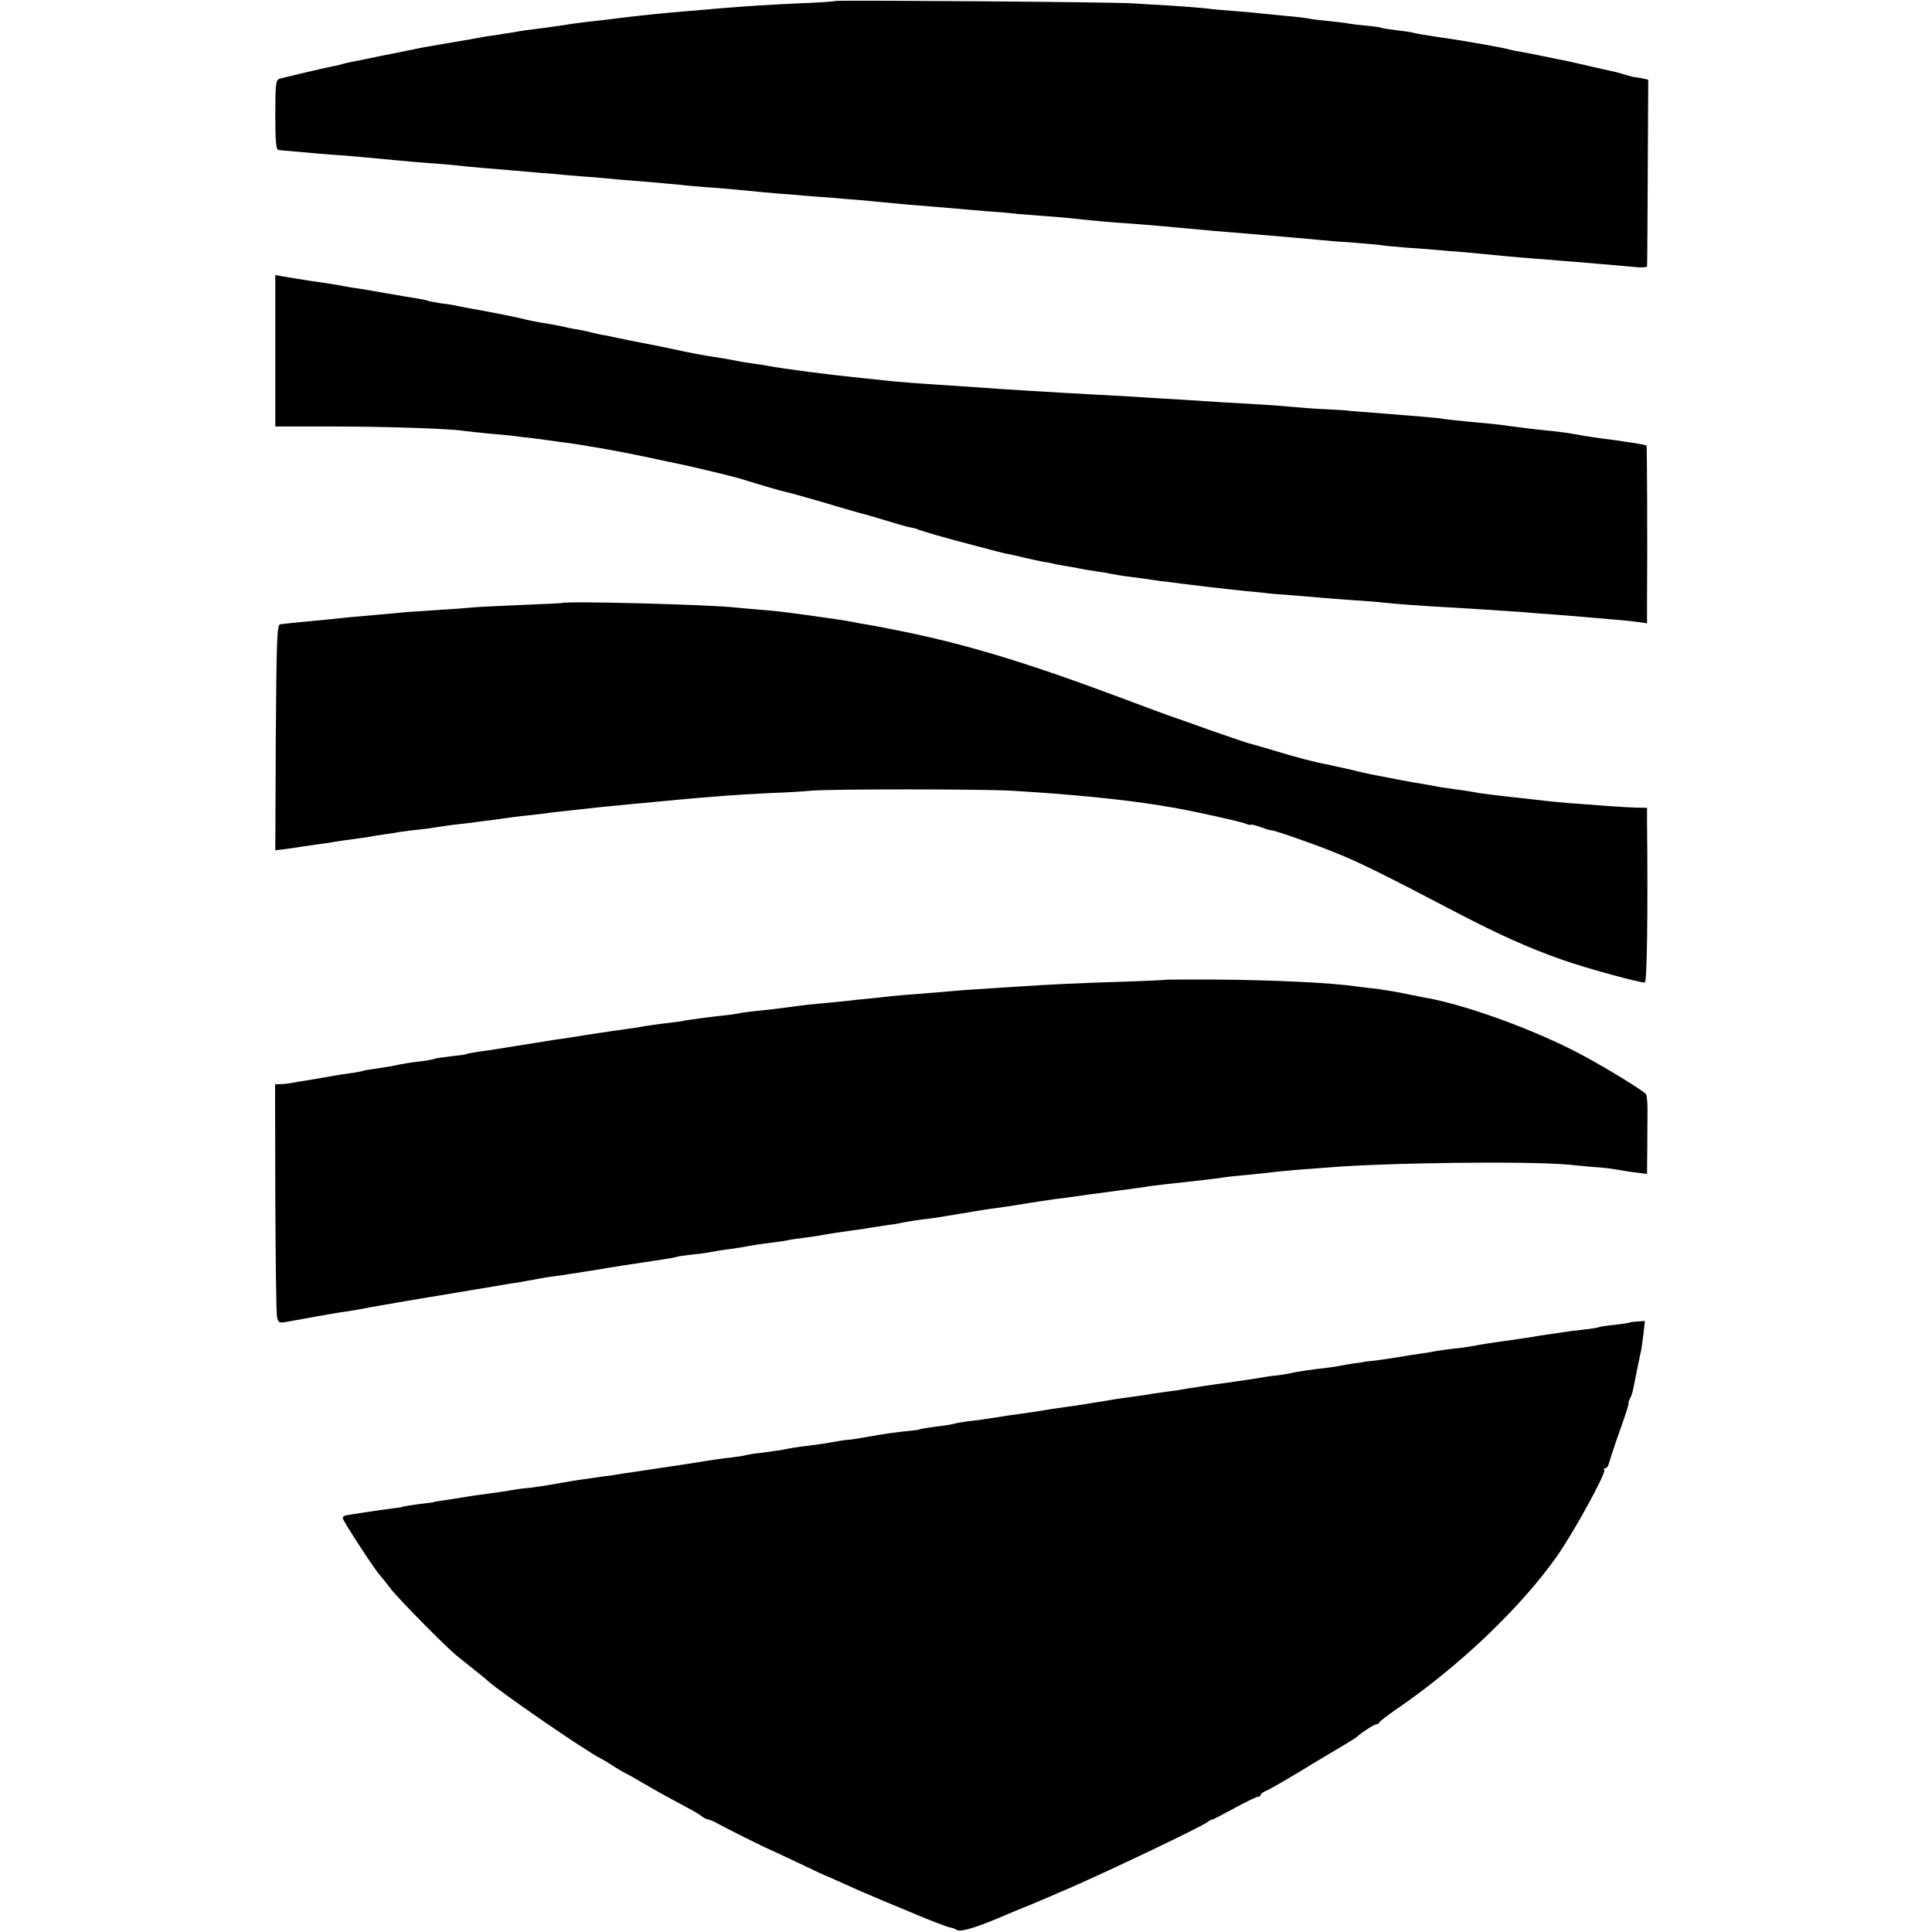
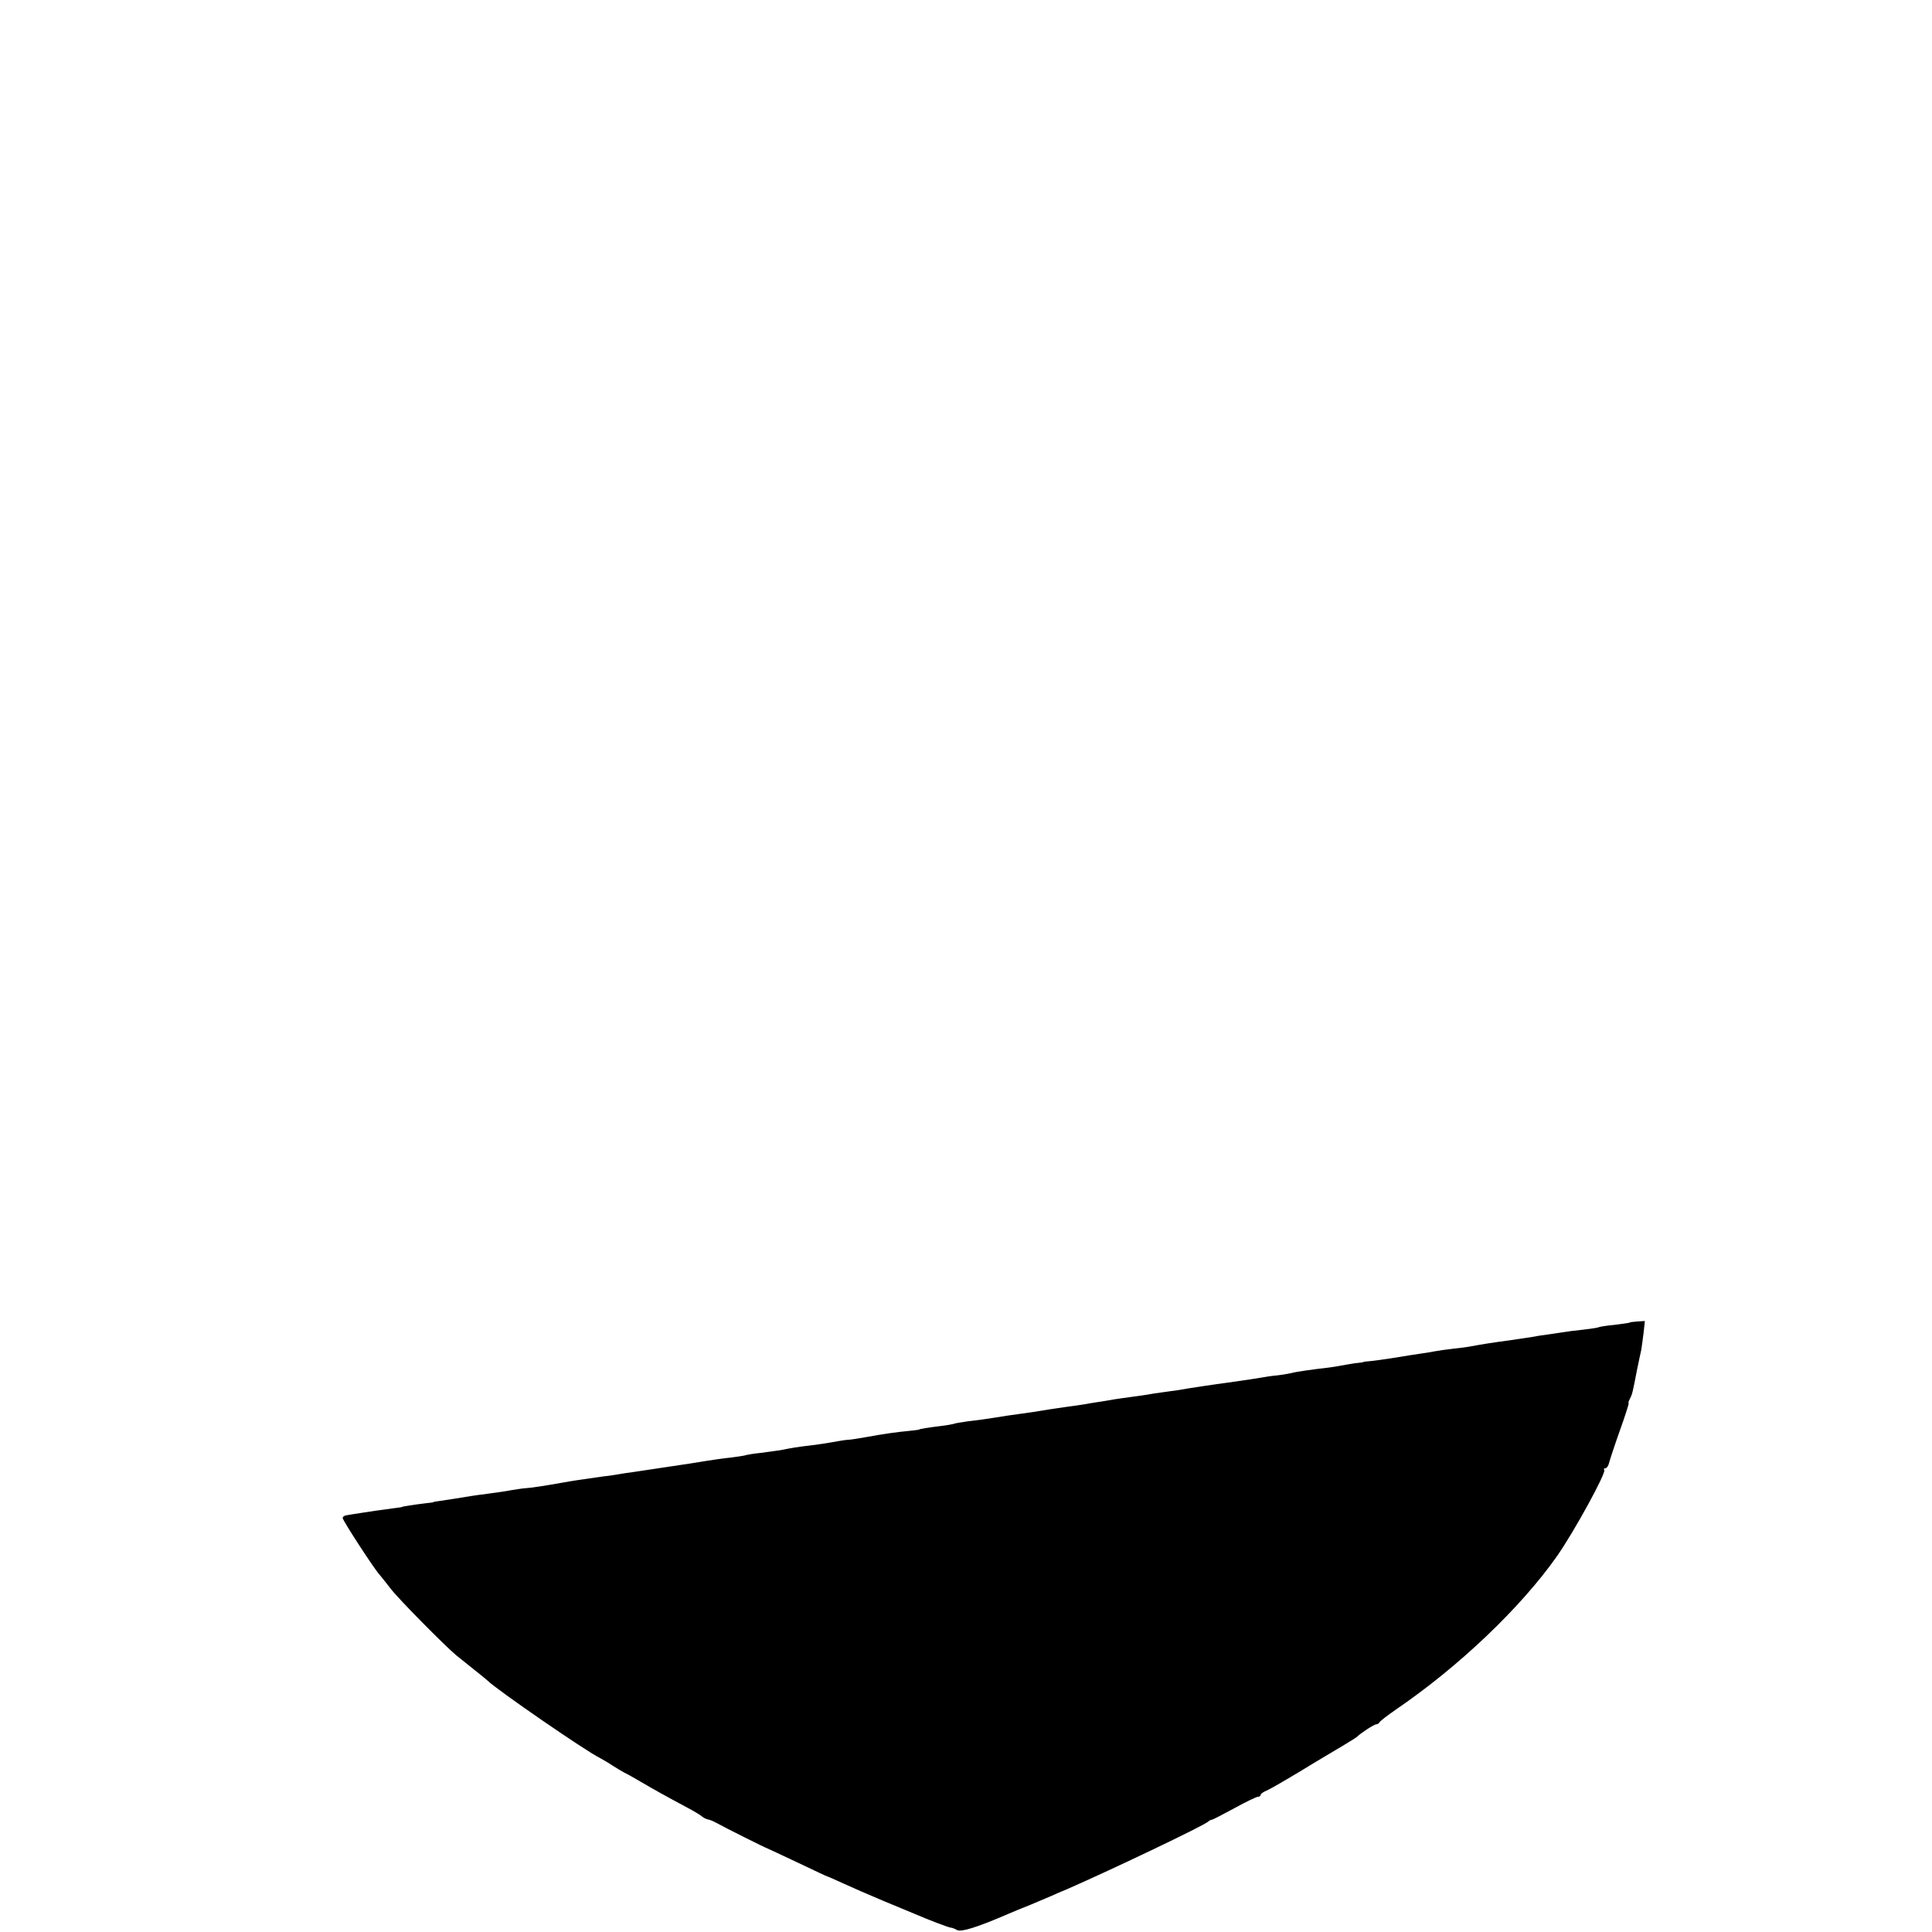
<svg xmlns="http://www.w3.org/2000/svg" version="1.0" width="800pt" height="800pt" viewBox="0 0 800 800" preserveAspectRatio="xMidYMid meet">
  <g transform="translate(0,800) scale(0.1,-0.1)" fill="#000000" stroke="none">
-     <path d="M3459 7996 c-2 -2 -71 -7 -154 -10 -148 -7 -193 -10 -330 -21 -38 -4 -96 -8 -128 -11 -110 -9 -205 -19 -292 -30 -22 -3 -56 -7 -75 -9 -73 -8 -116 -14 -145 -19 -16 -2 -55 -8 -85 -12 -73 -9 -89 -11 -125 -18 -16 -2 -48 -7 -70 -11 -23 -3 -52 -7 -65 -10 -14 -3 -68 -12 -120 -21 -107 -18 -124 -21 -160 -29 -14 -3 -34 -7 -45 -9 -11 -2 -54 -11 -95 -19 -41 -9 -87 -18 -103 -21 -15 -3 -35 -7 -45 -10 -9 -3 -28 -8 -42 -10 -45 -9 -205 -47 -222 -52 -16 -5 -18 -21 -18 -150 0 -108 3 -144 13 -145 6 -1 26 -3 42 -4 60 -6 191 -17 230 -19 40 -3 135 -12 230 -21 28 -3 80 -7 117 -10 37 -2 86 -7 110 -9 24 -3 75 -8 113 -11 39 -3 97 -8 130 -11 33 -3 85 -7 115 -10 30 -2 78 -6 105 -9 28 -2 79 -7 115 -9 36 -3 90 -8 120 -11 30 -2 87 -7 125 -10 39 -4 88 -8 110 -10 22 -3 71 -7 108 -10 77 -5 156 -13 237 -21 30 -3 80 -7 110 -9 30 -3 84 -7 120 -10 36 -2 92 -7 125 -10 33 -2 89 -7 125 -11 115 -11 124 -12 215 -19 50 -4 104 -9 120 -10 17 -2 68 -6 115 -10 47 -3 103 -8 125 -11 22 -2 74 -6 115 -9 41 -3 93 -7 115 -10 53 -6 169 -17 225 -20 60 -4 218 -18 355 -31 33 -3 83 -7 110 -9 49 -4 82 -7 235 -20 41 -4 91 -8 110 -10 19 -2 77 -7 129 -10 52 -4 104 -9 115 -11 12 -2 59 -6 106 -10 47 -3 101 -7 120 -9 19 -2 69 -6 110 -9 41 -4 98 -9 125 -12 28 -3 77 -7 110 -10 33 -3 85 -7 115 -9 30 -3 80 -7 110 -9 68 -6 167 -14 243 -21 31 -4 57 -2 57 2 1 4 2 180 3 390 l2 383 -27 6 c-15 3 -30 5 -33 5 -2 0 -19 5 -37 10 -31 10 -42 12 -93 23 -11 2 -42 10 -70 16 -27 6 -59 14 -70 16 -11 2 -31 6 -45 9 -41 9 -123 25 -155 31 -16 2 -37 7 -45 9 -8 3 -55 12 -105 21 -103 18 -105 18 -205 33 -41 6 -82 13 -90 16 -8 2 -40 7 -70 10 -30 4 -57 8 -60 10 -3 2 -32 6 -65 9 -33 3 -71 8 -85 11 -14 2 -50 6 -80 9 -30 3 -64 7 -75 10 -11 2 -51 7 -90 10 -38 4 -88 9 -110 11 -22 3 -73 7 -113 10 -39 3 -87 7 -105 10 -17 2 -79 7 -137 11 -58 3 -134 8 -170 10 -77 6 -1226 14 -1231 10z" />
-     <path d="M1140 6547 l0 -313 238 0 c221 0 484 -9 542 -18 14 -2 59 -7 100 -11 41 -3 89 -8 105 -10 17 -2 54 -7 84 -10 29 -4 63 -8 75 -10 11 -2 41 -6 66 -9 25 -3 55 -8 66 -10 12 -2 39 -7 60 -10 44 -7 164 -30 269 -53 39 -8 77 -16 85 -18 53 -11 200 -47 225 -54 117 -36 183 -55 199 -58 10 -2 80 -21 155 -43 75 -23 144 -42 154 -45 10 -2 55 -15 101 -29 45 -14 93 -28 107 -30 13 -3 25 -5 27 -7 1 -1 5 -2 10 -4 4 -1 14 -4 22 -7 8 -3 67 -20 130 -37 166 -44 203 -54 220 -56 8 -2 38 -8 65 -15 28 -6 61 -14 75 -16 14 -2 39 -7 55 -11 17 -3 37 -7 45 -8 8 -1 29 -5 45 -8 17 -4 48 -9 70 -12 23 -3 52 -8 65 -11 14 -3 41 -7 60 -10 19 -2 51 -7 70 -9 19 -3 53 -8 75 -11 22 -2 58 -7 80 -10 110 -14 141 -17 250 -29 33 -3 78 -8 100 -10 22 -3 74 -7 115 -10 41 -3 95 -8 120 -10 25 -2 83 -7 130 -10 47 -3 103 -7 125 -10 45 -5 176 -15 275 -20 87 -5 230 -14 310 -20 36 -3 94 -8 130 -10 36 -3 91 -7 122 -10 32 -3 84 -7 115 -10 32 -2 77 -7 101 -10 l42 -6 0 88 c2 242 0 646 -2 648 -2 2 -23 6 -48 10 -25 3 -54 8 -65 10 -11 1 -42 6 -70 9 -27 4 -61 9 -75 11 -14 3 -36 7 -50 9 -14 3 -50 7 -80 11 -67 6 -120 13 -180 21 -58 8 -79 10 -170 18 -41 4 -86 9 -100 11 -14 3 -57 7 -95 10 -39 3 -99 8 -135 11 -36 3 -87 7 -115 9 -27 2 -50 4 -50 4 0 1 -39 4 -87 6 -49 2 -114 7 -145 10 -32 3 -92 8 -133 10 -41 2 -111 7 -155 9 -44 3 -120 8 -170 11 -49 3 -124 7 -165 10 -41 3 -120 7 -175 10 -187 10 -433 25 -505 31 -30 2 -91 6 -135 9 -112 7 -214 15 -255 20 -19 2 -62 7 -95 10 -130 13 -323 38 -385 50 -13 3 -42 7 -65 10 -22 3 -53 8 -70 12 -16 3 -39 7 -50 9 -87 13 -128 21 -230 43 -49 10 -103 21 -120 24 -16 3 -52 10 -80 16 -27 6 -59 13 -70 14 -11 2 -31 7 -45 10 -14 4 -38 9 -55 12 -16 2 -50 9 -75 15 -25 5 -63 12 -85 15 -22 4 -47 9 -55 11 -12 5 -163 35 -245 49 -11 2 -29 6 -40 8 -11 3 -42 8 -69 11 -27 4 -52 9 -55 11 -3 1 -23 6 -43 9 -21 3 -77 13 -125 21 -49 9 -104 18 -123 21 -19 2 -44 7 -56 9 -12 3 -52 9 -90 15 -38 5 -82 12 -99 15 -16 3 -45 7 -62 10 l-33 6 0 -314z" />
-     <path d="M2327 5503 c-1 -1 -76 -4 -167 -8 -91 -4 -181 -8 -200 -10 -19 -2 -80 -7 -135 -10 -55 -4 -116 -8 -135 -9 -19 -2 -73 -7 -120 -11 -47 -4 -103 -9 -125 -11 -54 -6 -95 -10 -190 -19 -44 -4 -87 -9 -95 -10 -13 -2 -15 -63 -18 -469 l-2 -467 47 6 c27 4 59 8 73 11 14 2 43 6 65 9 22 3 51 7 65 10 14 2 45 7 70 10 25 3 56 8 70 10 14 3 39 7 55 9 17 2 48 7 70 11 22 3 58 8 80 10 22 2 56 7 75 10 19 3 51 8 70 10 19 2 51 6 70 8 19 3 58 8 85 11 28 4 66 9 85 12 19 2 55 7 80 9 25 3 61 7 80 10 19 2 60 7 90 10 30 3 71 8 90 10 19 2 64 7 100 10 36 4 83 8 105 10 124 12 196 19 338 30 37 3 120 8 185 11 64 2 142 7 172 10 79 7 694 7 825 0 242 -14 465 -36 618 -61 15 -3 42 -7 60 -10 80 -14 265 -55 290 -64 15 -6 27 -9 27 -6 0 2 18 -2 40 -10 22 -8 41 -14 43 -13 5 3 151 -47 252 -87 109 -43 204 -90 525 -258 167 -87 296 -145 431 -192 103 -36 327 -97 340 -93 9 3 13 288 9 668 l0 55 -48 1 c-42 1 -152 9 -281 19 -25 2 -67 6 -93 9 -27 3 -69 8 -95 11 -89 9 -158 18 -178 21 -36 7 -69 12 -115 18 -25 3 -56 8 -70 11 -14 3 -38 7 -55 10 -25 3 -139 25 -210 39 -11 2 -50 11 -86 20 -37 8 -78 17 -90 20 -51 9 -128 29 -223 58 -54 16 -106 31 -115 33 -9 3 -74 25 -146 50 -71 26 -141 50 -155 55 -14 4 -115 42 -225 83 -385 144 -634 219 -900 273 -11 2 -31 6 -45 9 -33 7 -60 12 -101 19 -19 3 -43 7 -54 10 -25 5 -91 15 -200 30 -103 14 -131 17 -185 21 -30 2 -75 7 -100 9 -109 13 -714 28 -723 19z" />
-     <path d="M4826 3943 c-1 -1 -80 -5 -176 -8 -164 -5 -300 -11 -430 -20 -30 -2 -100 -6 -155 -10 -55 -3 -116 -8 -135 -10 -19 -2 -73 -6 -120 -10 -47 -3 -101 -8 -120 -10 -19 -2 -61 -7 -92 -10 -32 -3 -74 -7 -95 -10 -21 -2 -67 -7 -103 -10 -36 -3 -81 -8 -100 -11 -81 -11 -108 -14 -165 -20 -33 -3 -69 -8 -80 -11 -11 -2 -38 -6 -60 -8 -57 -6 -137 -17 -160 -21 -11 -3 -38 -6 -60 -9 -37 -4 -84 -10 -146 -21 -15 -2 -47 -7 -70 -10 -24 -3 -55 -8 -69 -10 -51 -8 -81 -12 -122 -19 -24 -4 -54 -8 -68 -10 -25 -4 -201 -32 -250 -40 -14 -2 -45 -7 -70 -10 -24 -4 -47 -8 -50 -10 -3 -2 -32 -6 -64 -9 -32 -4 -62 -8 -65 -10 -3 -2 -30 -7 -60 -11 -52 -6 -64 -8 -121 -20 -14 -2 -45 -7 -70 -11 -24 -3 -47 -7 -50 -9 -3 -1 -25 -6 -50 -9 -25 -3 -54 -8 -65 -10 -11 -2 -52 -9 -92 -16 -39 -6 -80 -13 -90 -15 -10 -2 -28 -4 -41 -4 l-23 -1 1 -467 c1 -258 4 -480 7 -495 5 -25 9 -27 37 -22 17 3 67 12 111 20 44 8 96 17 115 20 19 2 46 7 60 9 48 10 305 54 340 59 19 3 89 15 155 26 66 11 136 23 155 26 19 2 46 7 60 10 14 2 36 6 50 9 14 3 45 8 70 11 25 3 52 7 60 9 8 1 38 5 65 10 28 4 59 9 70 11 18 4 150 24 250 39 22 3 47 8 55 10 8 3 38 7 65 10 28 3 61 7 75 10 14 3 41 7 60 10 19 2 51 7 70 10 47 9 88 15 130 20 19 2 44 6 55 8 11 3 43 8 70 11 28 4 61 8 75 11 30 6 67 11 135 21 28 3 57 8 67 10 9 1 38 6 65 10 26 3 57 8 68 11 25 5 68 12 120 18 22 3 51 7 65 10 14 2 41 7 60 10 19 3 46 7 60 10 14 2 43 7 65 10 40 5 106 15 135 20 33 6 97 15 130 20 19 2 51 6 70 9 43 6 81 12 190 26 47 6 96 13 110 15 26 5 92 12 245 29 28 3 66 8 85 11 19 3 62 7 95 10 33 3 76 8 95 10 19 3 69 7 110 11 41 3 95 7 120 9 243 21 847 28 1010 12 47 -5 103 -10 125 -11 22 -2 54 -6 70 -9 17 -3 51 -9 78 -12 l47 -6 1 108 c0 59 1 131 1 160 0 28 -3 56 -6 62 -9 13 -159 106 -266 163 -181 97 -453 198 -627 233 -10 1 -52 10 -93 18 -41 9 -97 18 -125 22 -27 3 -66 7 -85 10 -110 16 -343 27 -598 29 -107 0 -195 0 -196 -1z" />
    <path d="M6747 2523 c-2 -1 -30 -5 -62 -9 -33 -3 -63 -8 -66 -10 -3 -2 -32 -6 -64 -10 -32 -3 -68 -8 -79 -10 -12 -2 -39 -6 -61 -9 -22 -3 -51 -7 -64 -10 -14 -2 -59 -9 -100 -15 -75 -10 -112 -16 -161 -25 -14 -3 -47 -7 -75 -10 -27 -3 -62 -8 -77 -11 -15 -3 -39 -7 -55 -9 -27 -4 -41 -6 -133 -21 -25 -4 -58 -8 -75 -10 -16 -1 -30 -3 -30 -4 0 -1 -16 -3 -35 -5 -19 -3 -51 -8 -70 -12 -19 -3 -44 -7 -55 -8 -32 -3 -119 -15 -135 -20 -8 -2 -35 -7 -60 -10 -25 -2 -54 -7 -65 -9 -17 -3 -55 -9 -140 -21 -41 -5 -181 -26 -205 -31 -14 -2 -43 -6 -65 -9 -22 -3 -51 -7 -65 -10 -14 -2 -45 -7 -70 -10 -25 -3 -56 -8 -70 -10 -14 -3 -41 -7 -60 -10 -19 -3 -46 -7 -60 -10 -14 -2 -45 -7 -70 -10 -25 -4 -58 -8 -75 -11 -65 -11 -82 -13 -125 -19 -25 -3 -70 -10 -100 -15 -30 -5 -80 -12 -110 -15 -30 -4 -58 -9 -61 -11 -3 -1 -28 -6 -55 -9 -49 -6 -89 -12 -89 -15 0 0 -18 -3 -40 -5 -55 -5 -109 -13 -180 -26 -33 -6 -67 -11 -75 -11 -8 0 -37 -5 -65 -10 -27 -5 -70 -11 -95 -14 -45 -5 -75 -10 -119 -19 -13 -2 -49 -7 -80 -11 -31 -3 -58 -8 -61 -9 -3 -2 -30 -6 -60 -10 -30 -3 -80 -10 -110 -15 -30 -5 -73 -12 -95 -15 -22 -3 -67 -10 -100 -15 -33 -5 -78 -12 -100 -15 -23 -3 -50 -7 -60 -9 -11 -2 -42 -7 -70 -10 -93 -13 -120 -17 -170 -26 -62 -11 -125 -21 -145 -22 -8 0 -35 -4 -60 -8 -25 -5 -69 -11 -99 -15 -30 -4 -62 -8 -72 -10 -21 -4 -107 -17 -134 -21 -11 -1 -20 -3 -20 -4 0 -1 -16 -3 -35 -5 -42 -5 -95 -13 -95 -15 0 -1 -18 -3 -40 -6 -68 -9 -79 -11 -125 -18 -25 -4 -53 -8 -63 -10 -10 -1 -18 -6 -18 -12 0 -10 132 -213 153 -235 7 -8 26 -32 43 -54 29 -40 228 -241 275 -280 14 -11 48 -38 75 -60 28 -22 52 -42 55 -45 36 -36 404 -290 465 -320 11 -6 34 -19 50 -30 17 -11 39 -24 50 -30 11 -5 43 -23 70 -39 51 -30 103 -59 189 -105 27 -14 55 -31 62 -37 7 -6 19 -12 26 -13 7 -1 24 -8 38 -16 28 -16 202 -103 210 -105 3 -1 58 -27 124 -58 65 -31 120 -57 122 -57 2 0 31 -13 66 -29 35 -16 108 -48 163 -71 55 -23 114 -47 130 -54 65 -28 145 -58 152 -58 4 0 16 -4 26 -10 18 -9 85 12 212 67 17 7 59 25 95 39 36 15 74 31 85 36 11 5 40 18 65 28 185 81 569 264 584 280 4 4 11 7 14 7 4 0 46 22 94 48 47 26 91 47 97 47 6 0 11 3 11 8 0 4 12 13 28 19 15 7 79 44 142 82 63 39 140 84 170 102 30 18 57 35 60 38 12 13 70 51 79 51 5 0 11 4 13 8 2 5 32 28 68 53 261 178 517 422 667 635 72 103 206 348 196 358 -4 3 -2 6 4 6 6 0 13 10 16 23 3 12 23 73 45 135 22 61 38 112 36 112 -3 0 0 8 5 18 10 19 11 24 30 122 6 30 14 66 17 80 2 14 7 46 10 73 l5 47 -31 -2 c-17 -1 -32 -3 -33 -5z" />
  </g>
</svg>